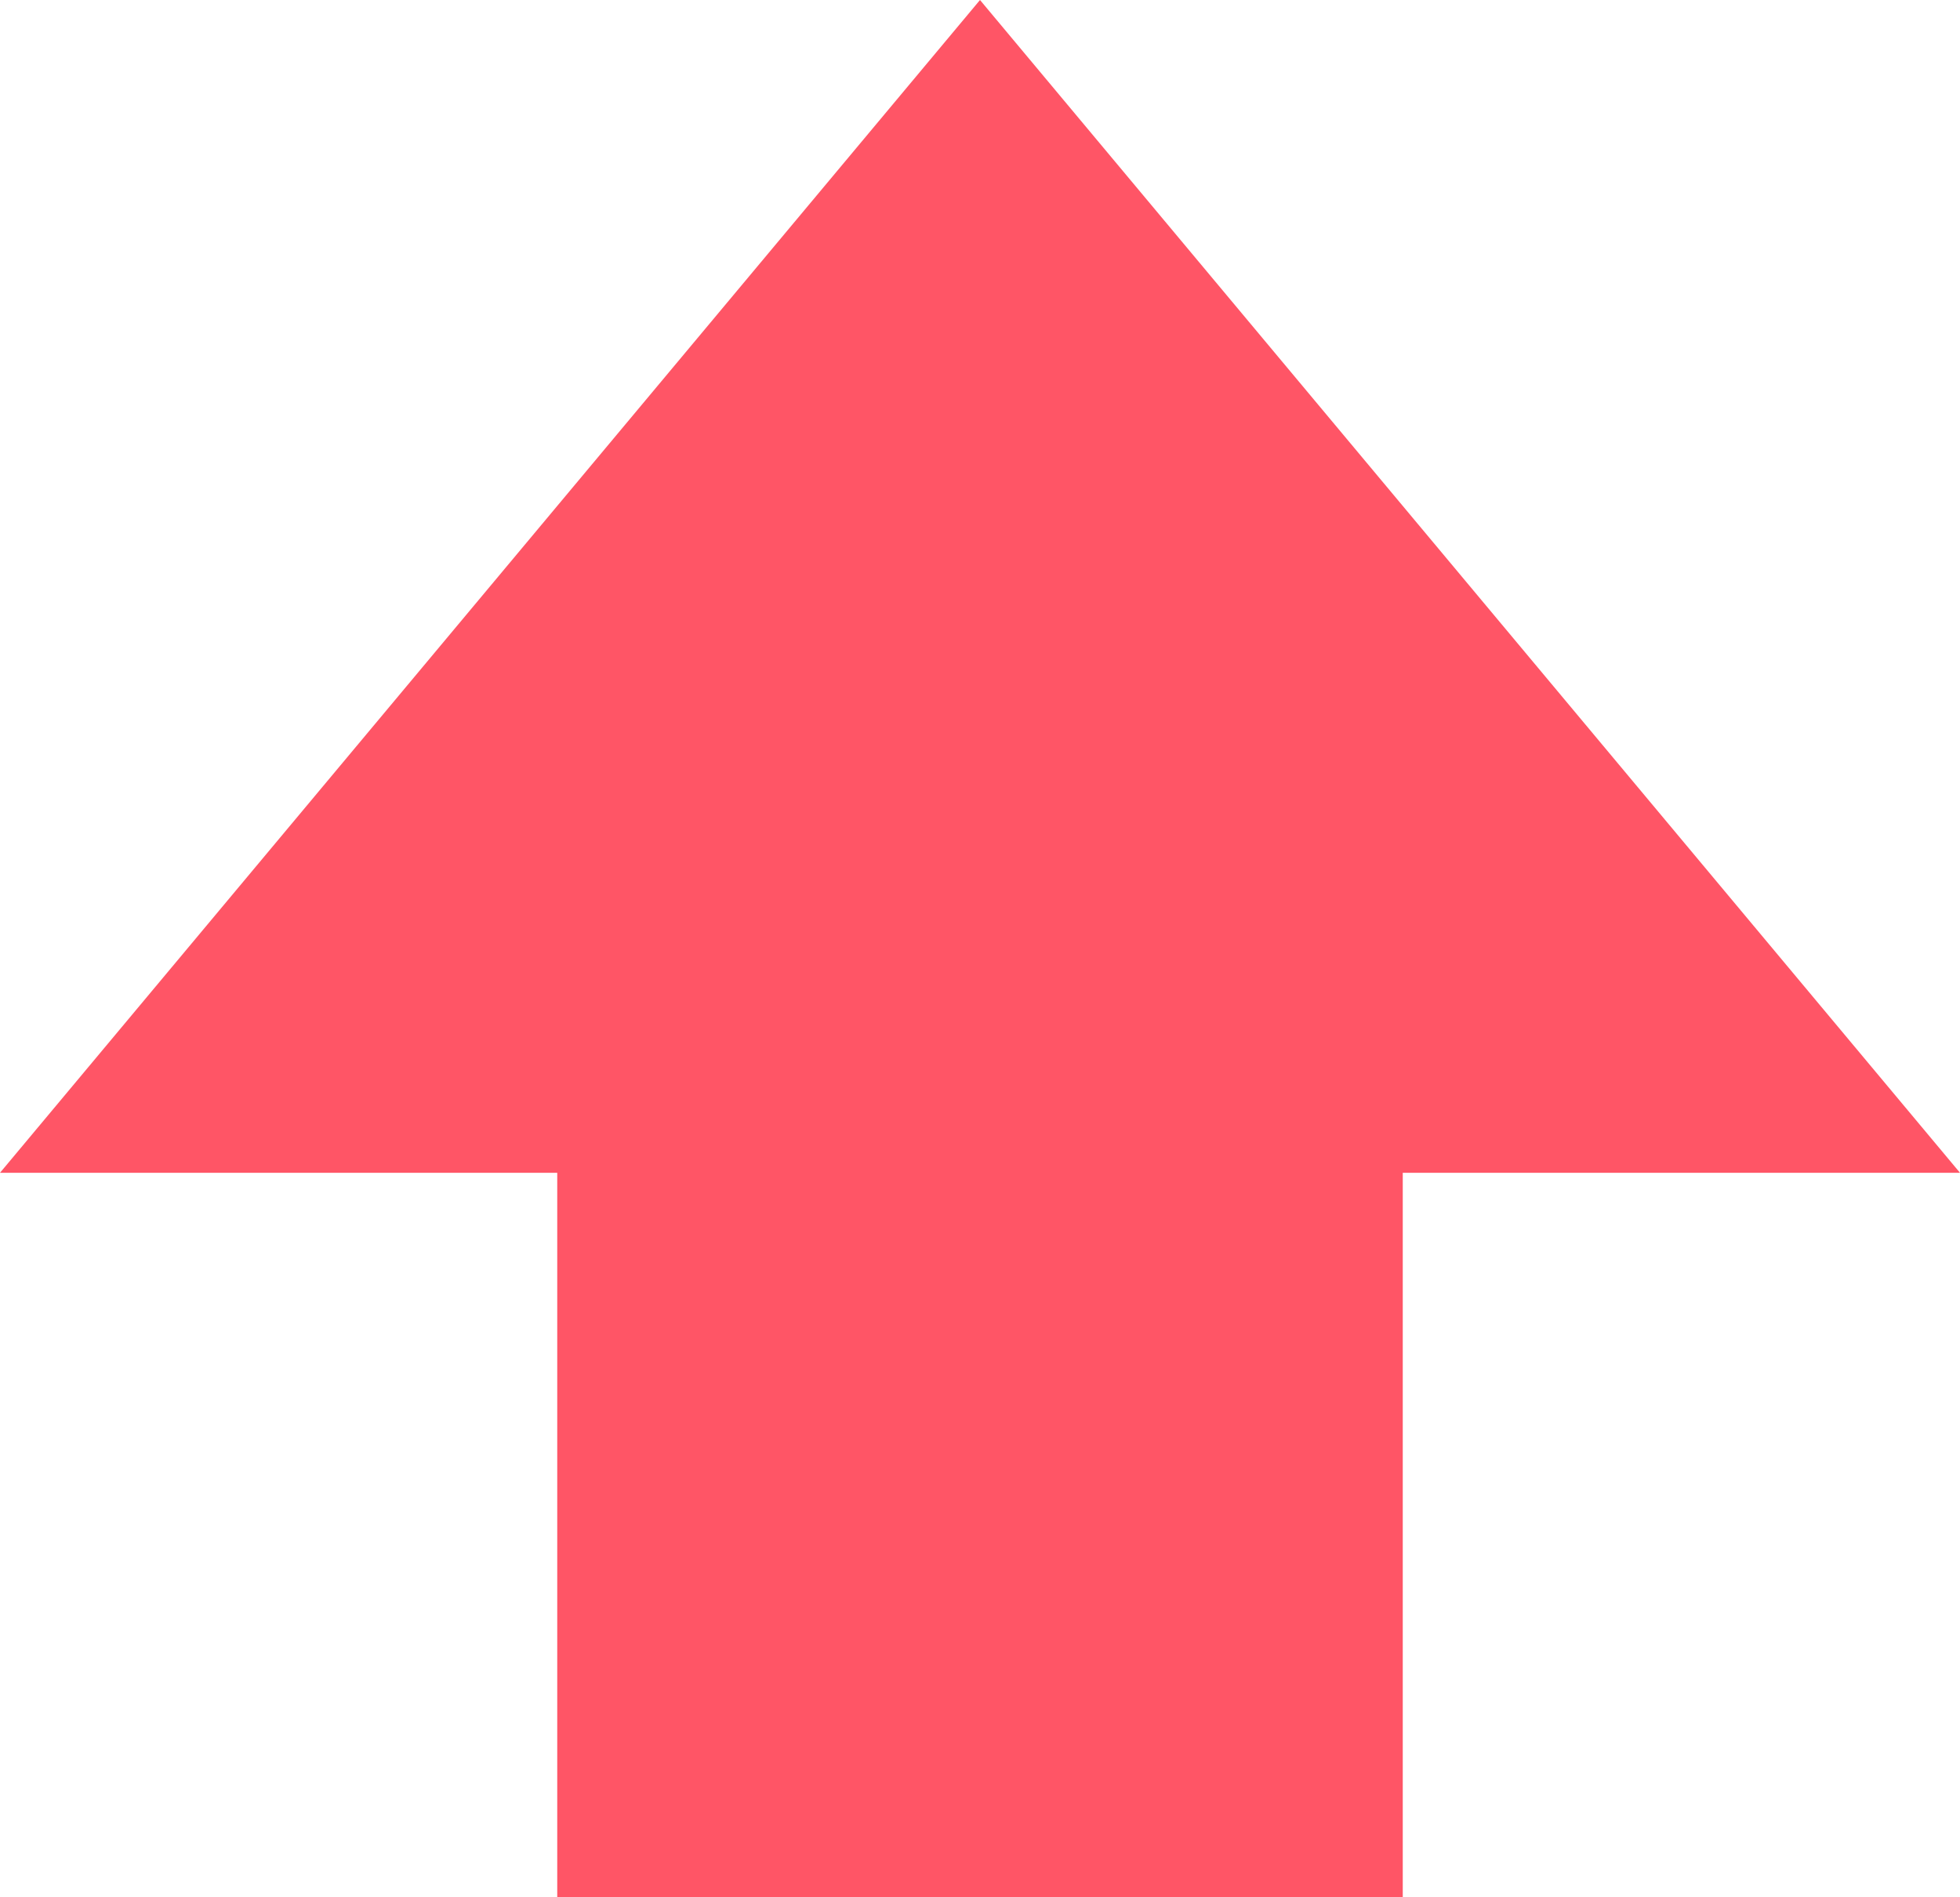
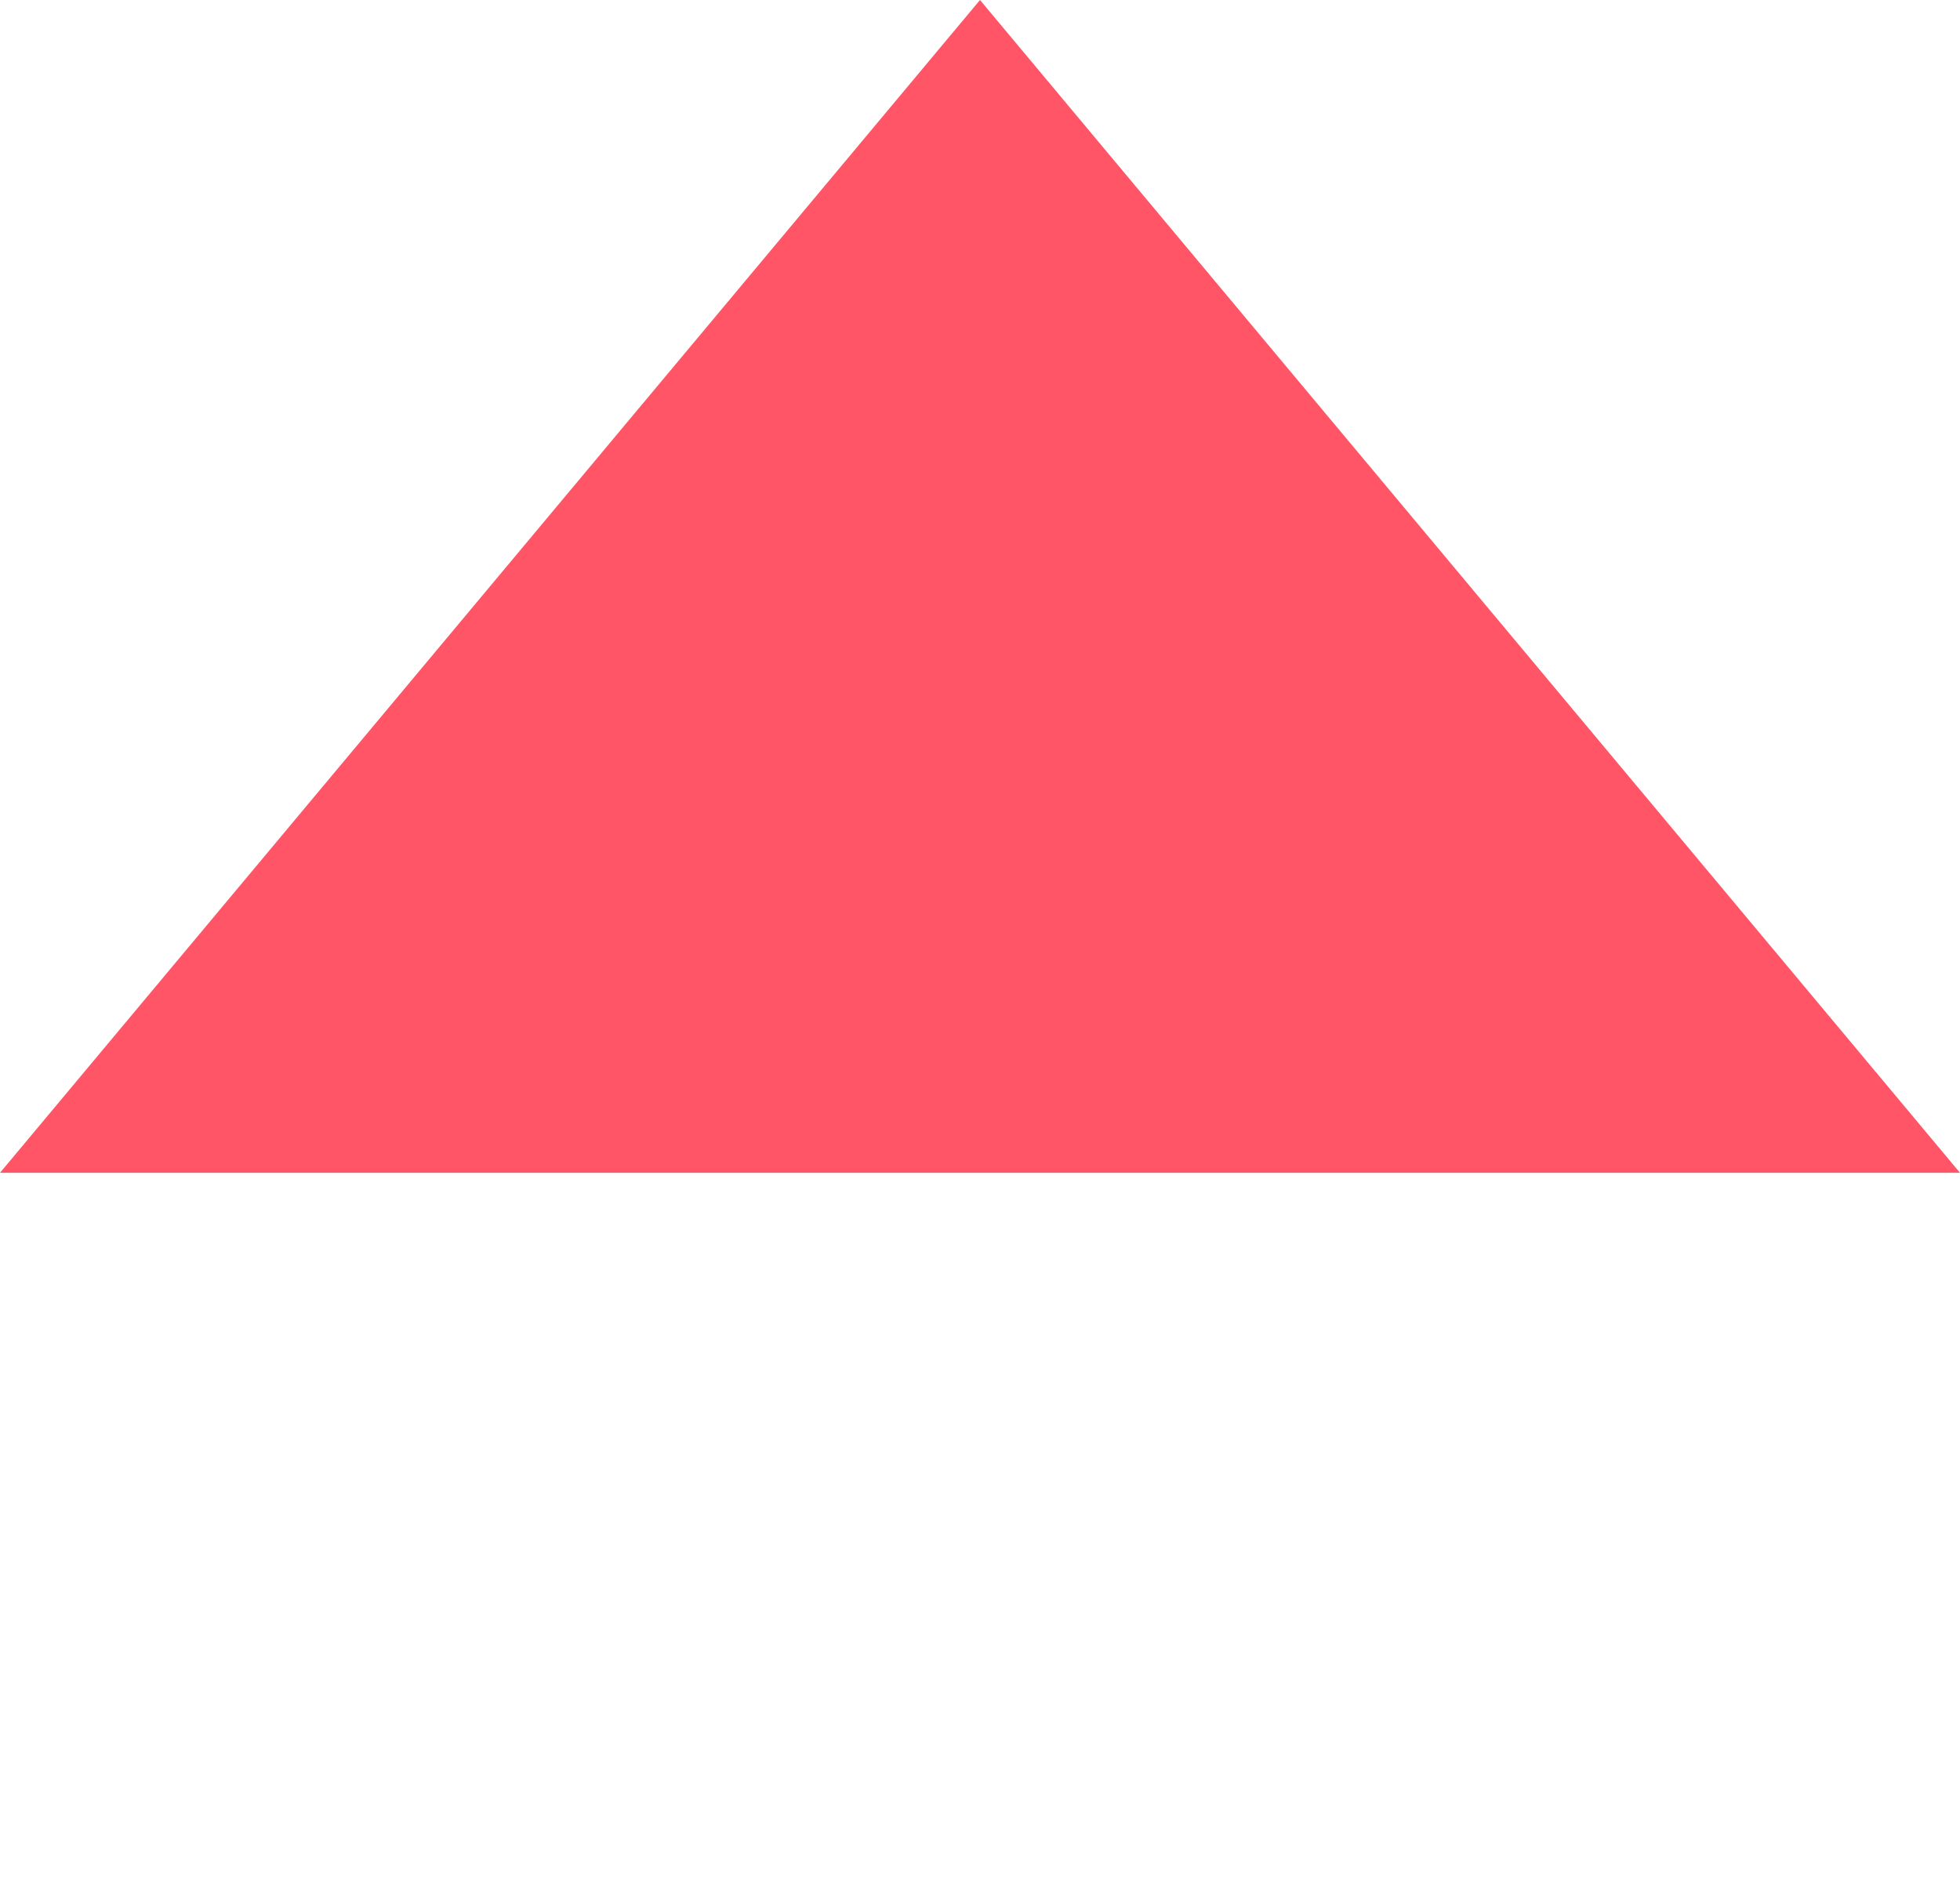
<svg xmlns="http://www.w3.org/2000/svg" width="94" height="91" viewBox="0 0 94 91">
  <defs>
    <style>
      .cls-1 {
        fill: #ff5566;
        fill-rule: evenodd;
      }
    </style>
  </defs>
-   <path class="cls-1" d="M68.275,57.254H95L48,1,1,57.254H27.725V92H68.275V57.254Z" transform="translate(-1 -1)" />
+   <path class="cls-1" d="M68.275,57.254H95L48,1,1,57.254H27.725H68.275V57.254Z" transform="translate(-1 -1)" />
</svg>